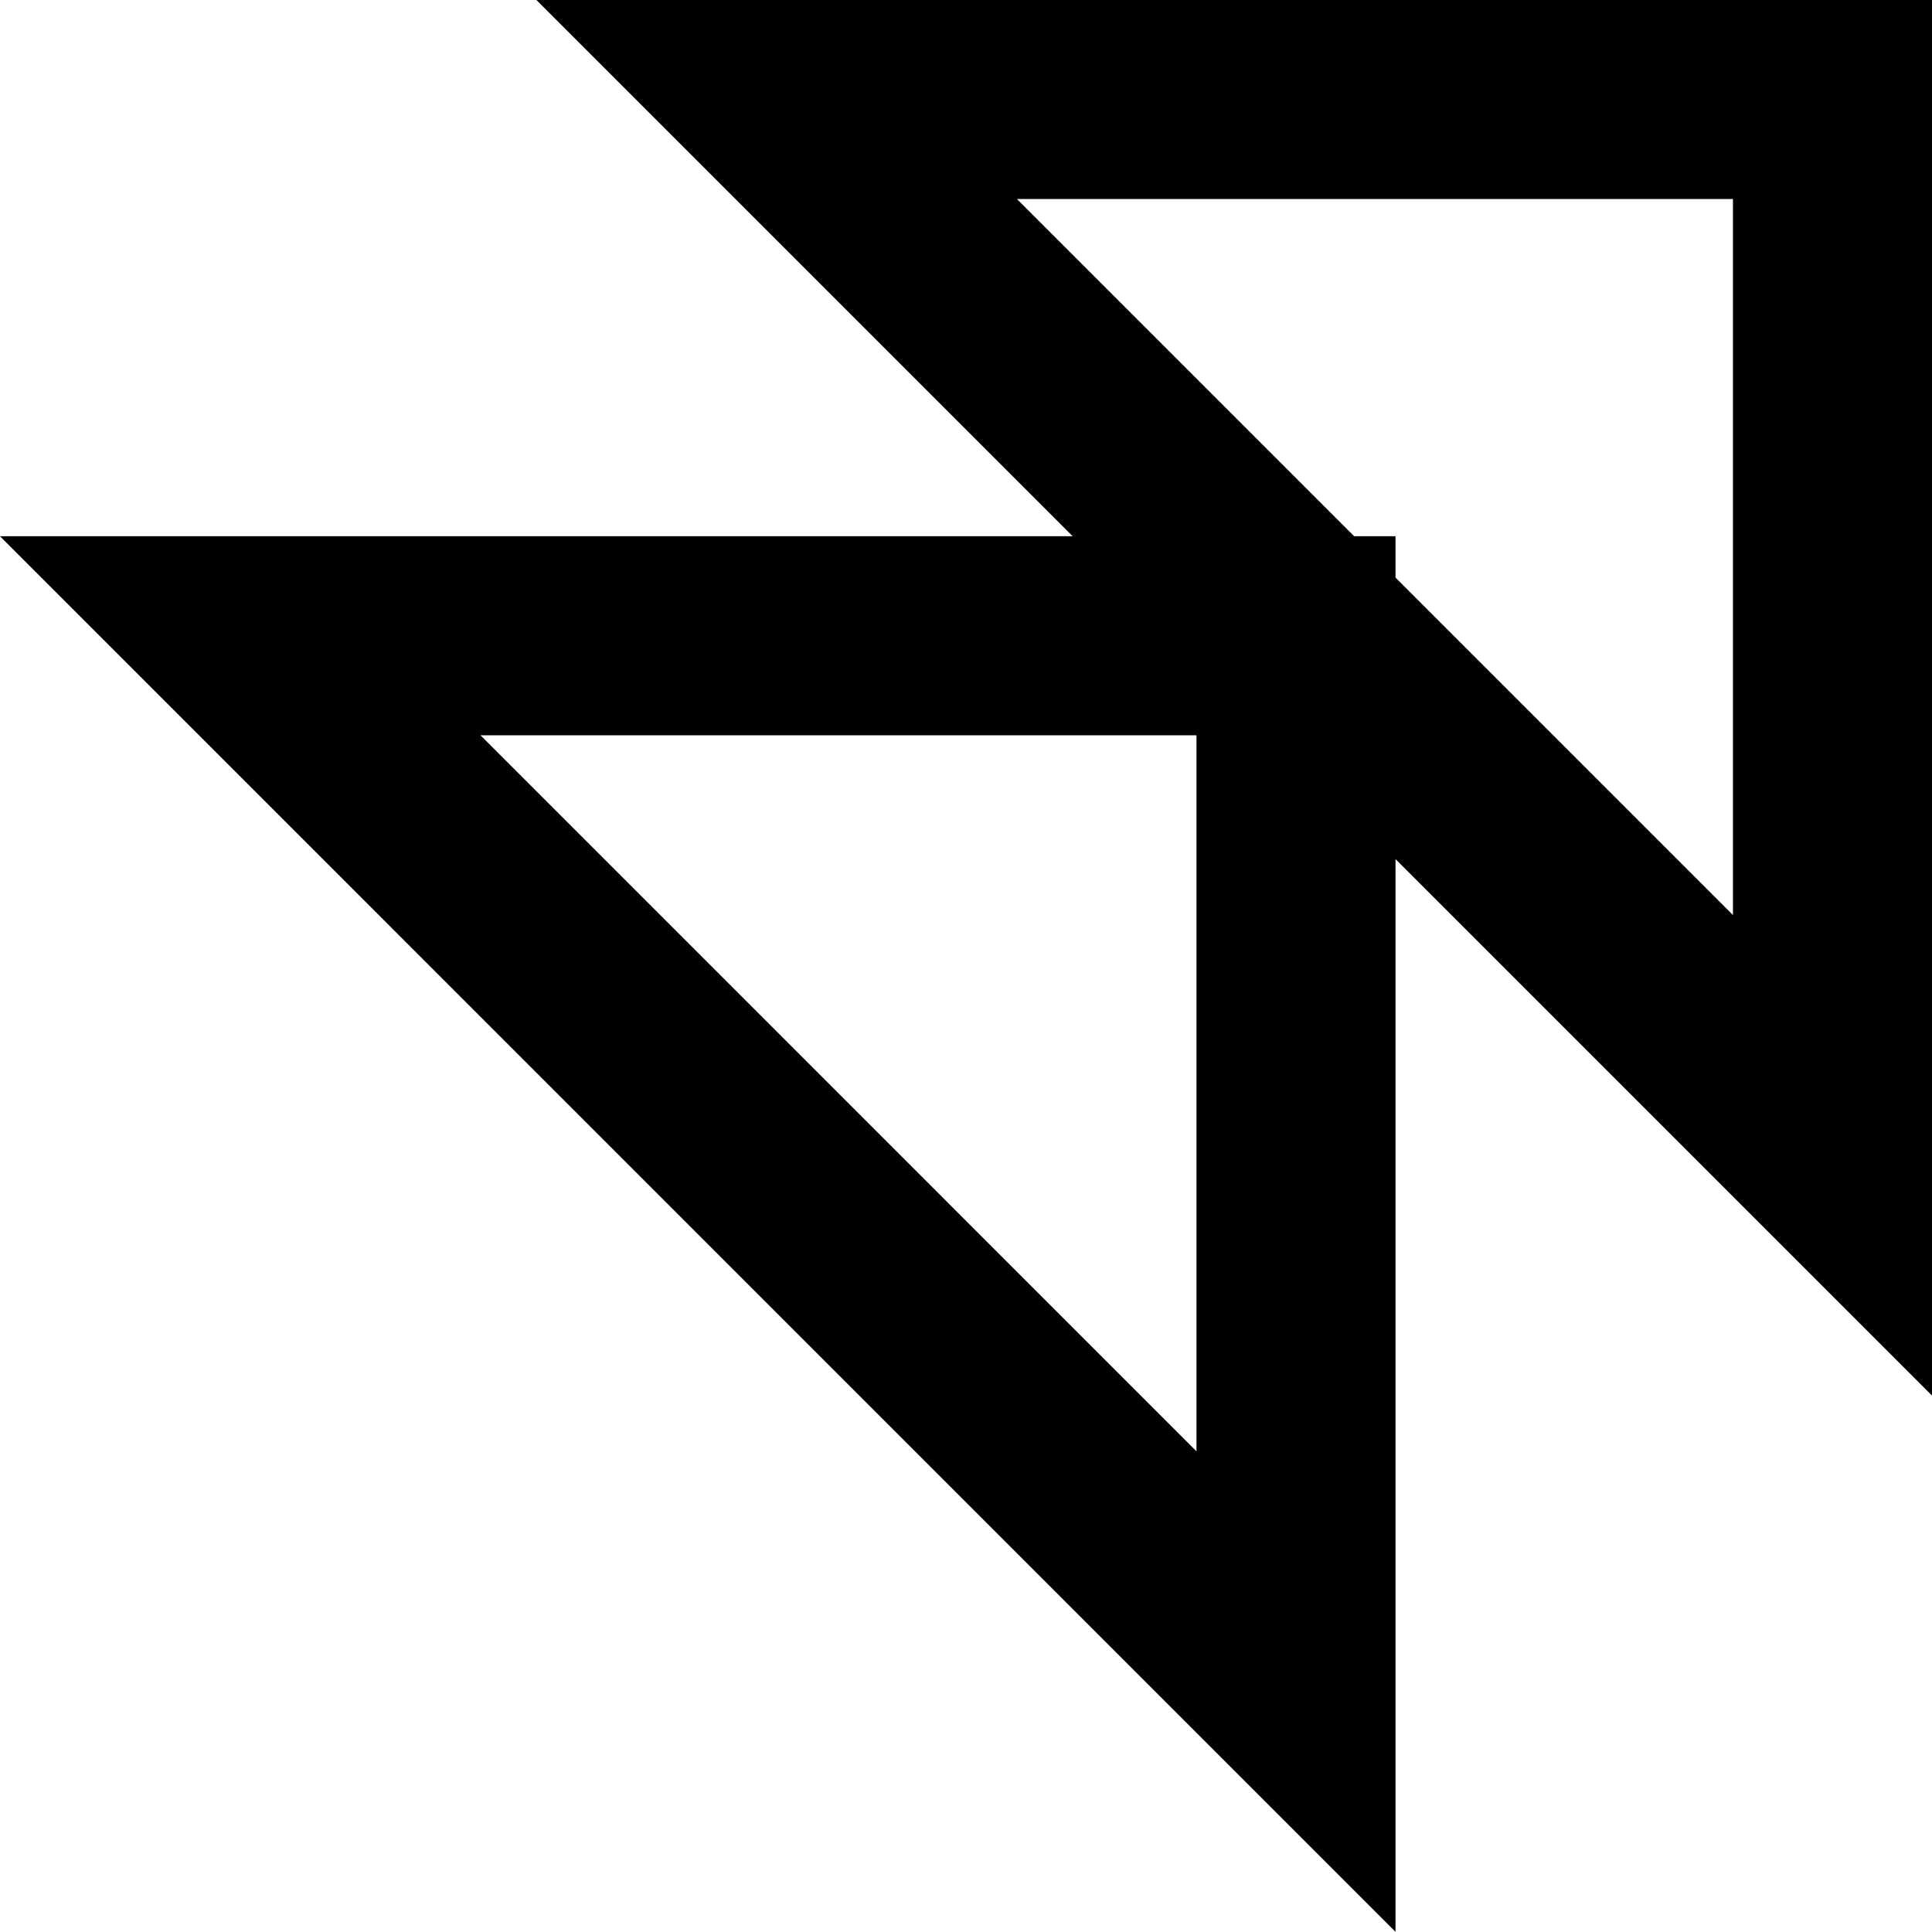
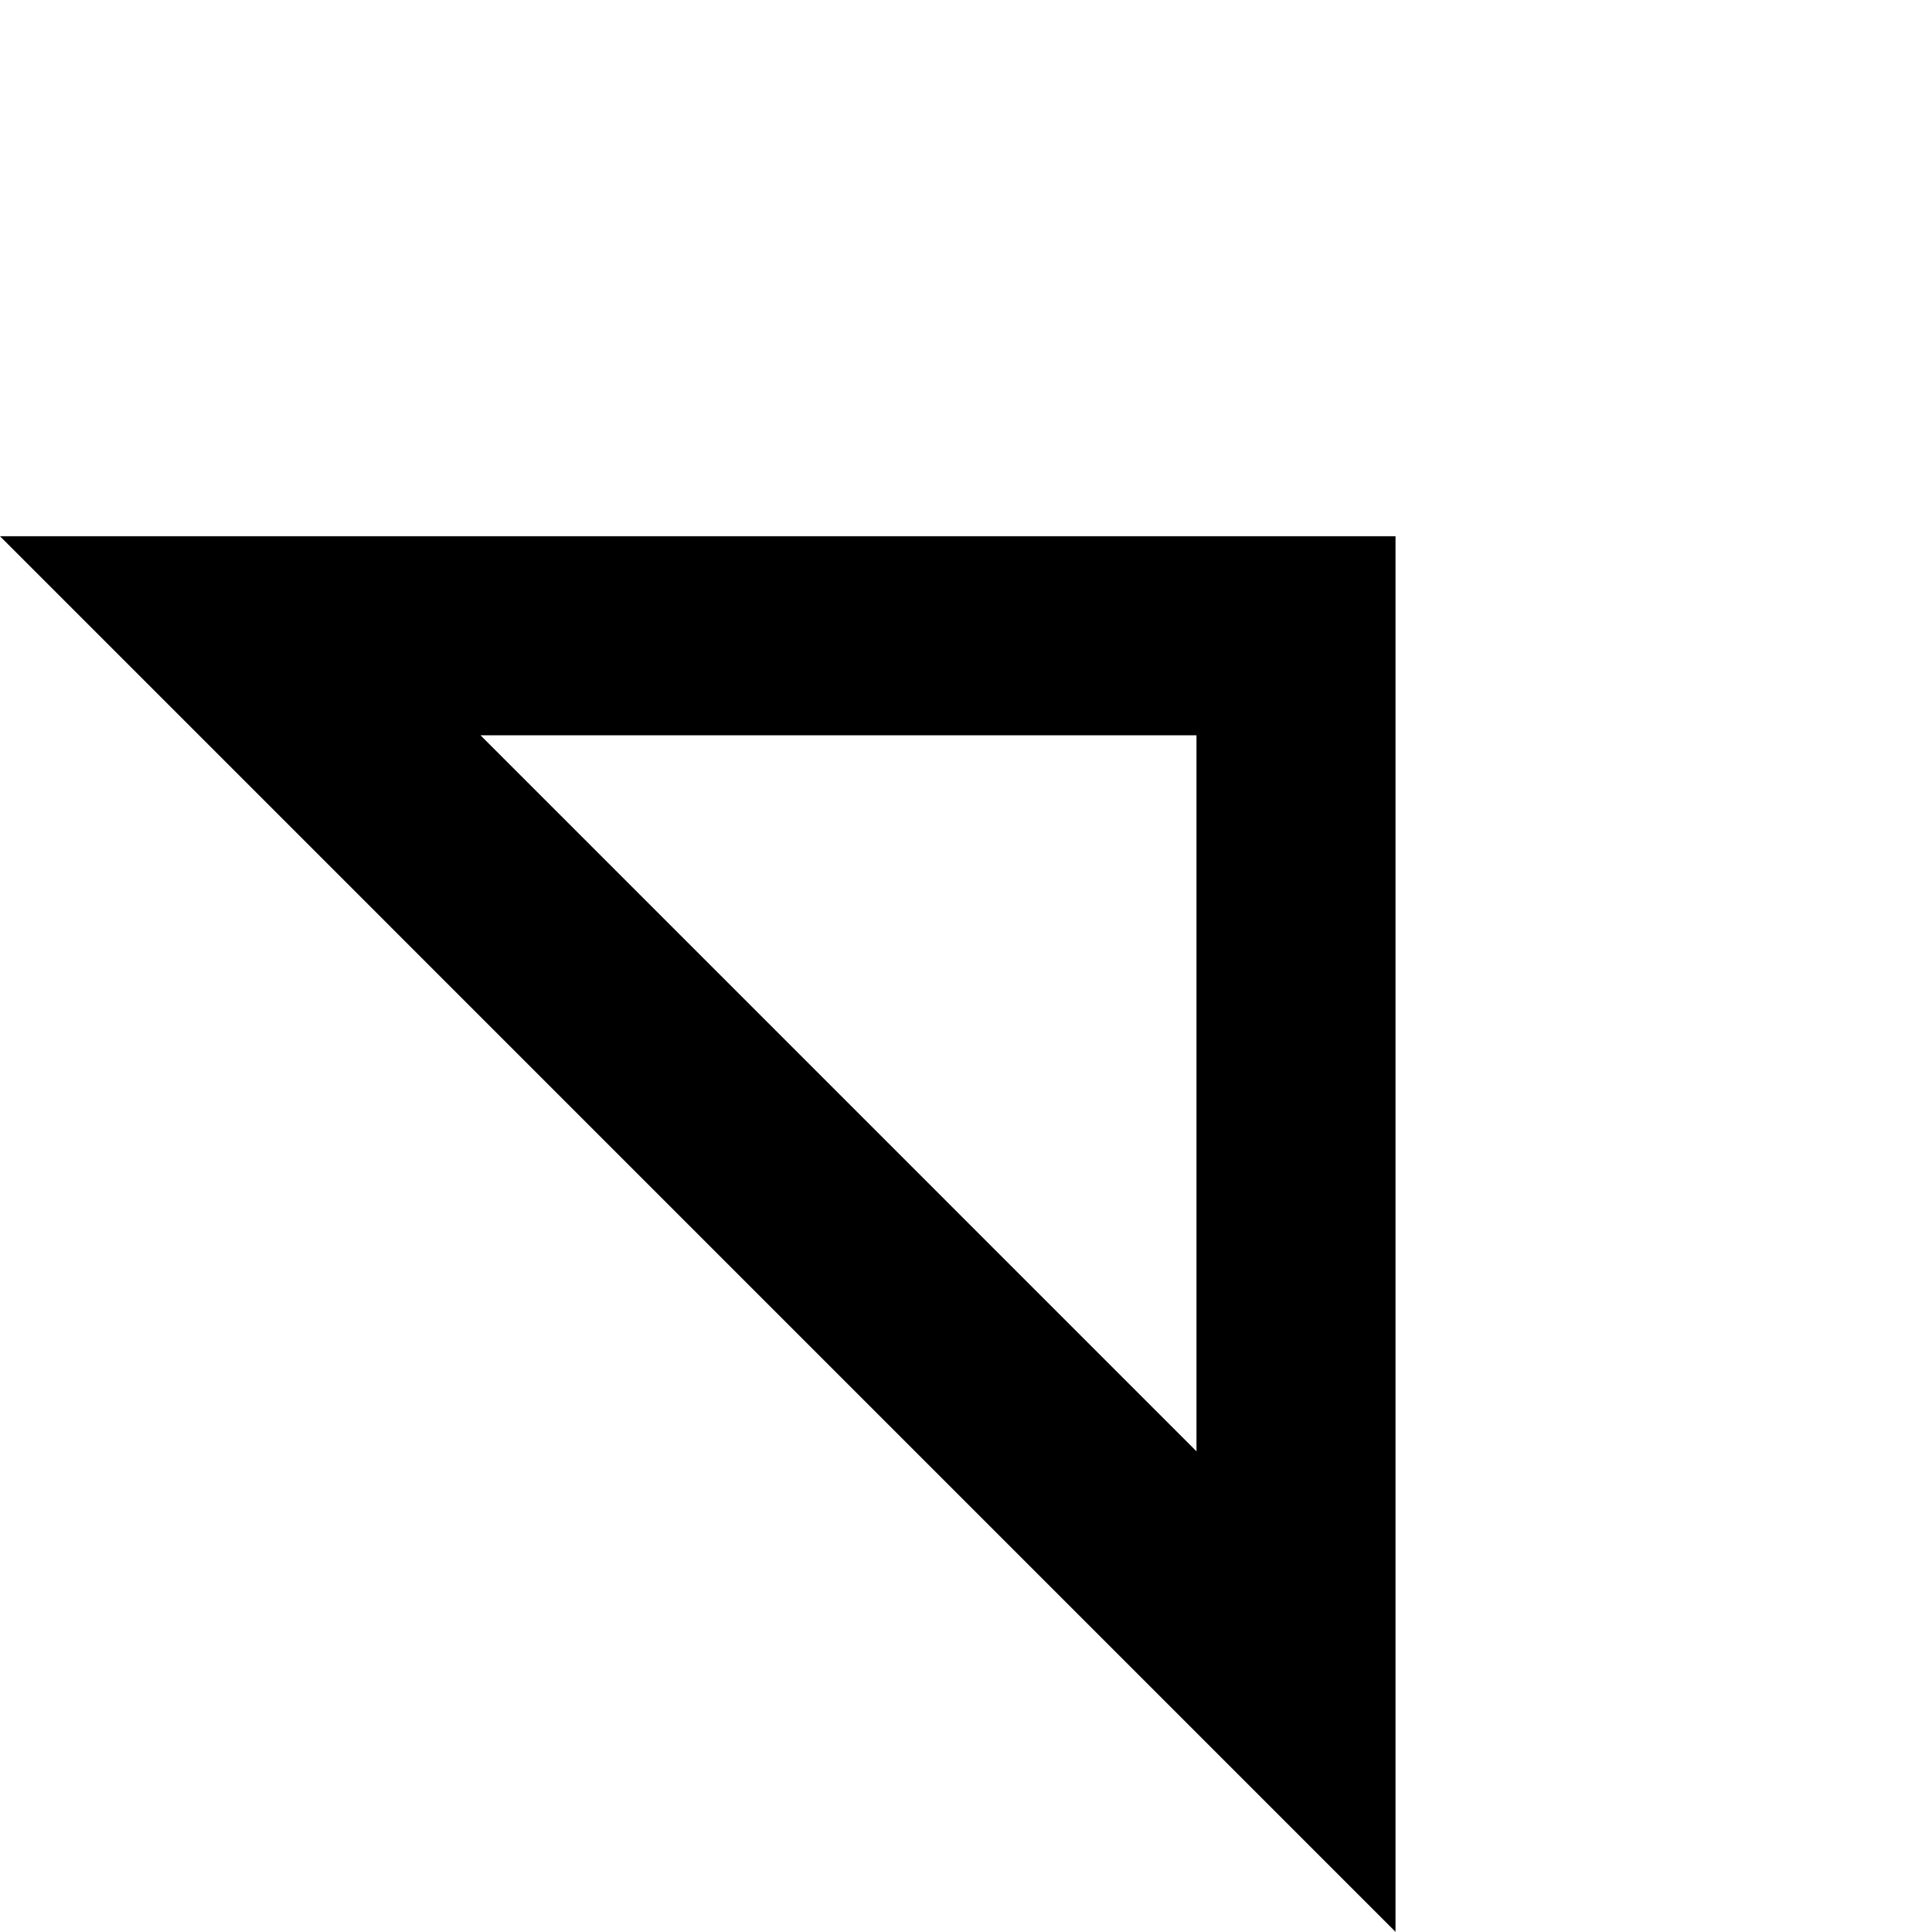
<svg xmlns="http://www.w3.org/2000/svg" width="38.828" height="38.828" viewBox="0 0 38.828 38.828">
  <g transform="translate(4.828 2)">
-     <path d="M430.171,384.295H451.39v21.219Z" transform="translate(-419.39 -384.295)" fill="none" stroke="#000" stroke-miterlimit="10" stroke-width="4" />
    <path d="M427.562,386.9H448.78v21.219Z" transform="translate(-427.562 -376.123)" fill="none" stroke="#000" stroke-miterlimit="10" stroke-width="4" />
  </g>
</svg>